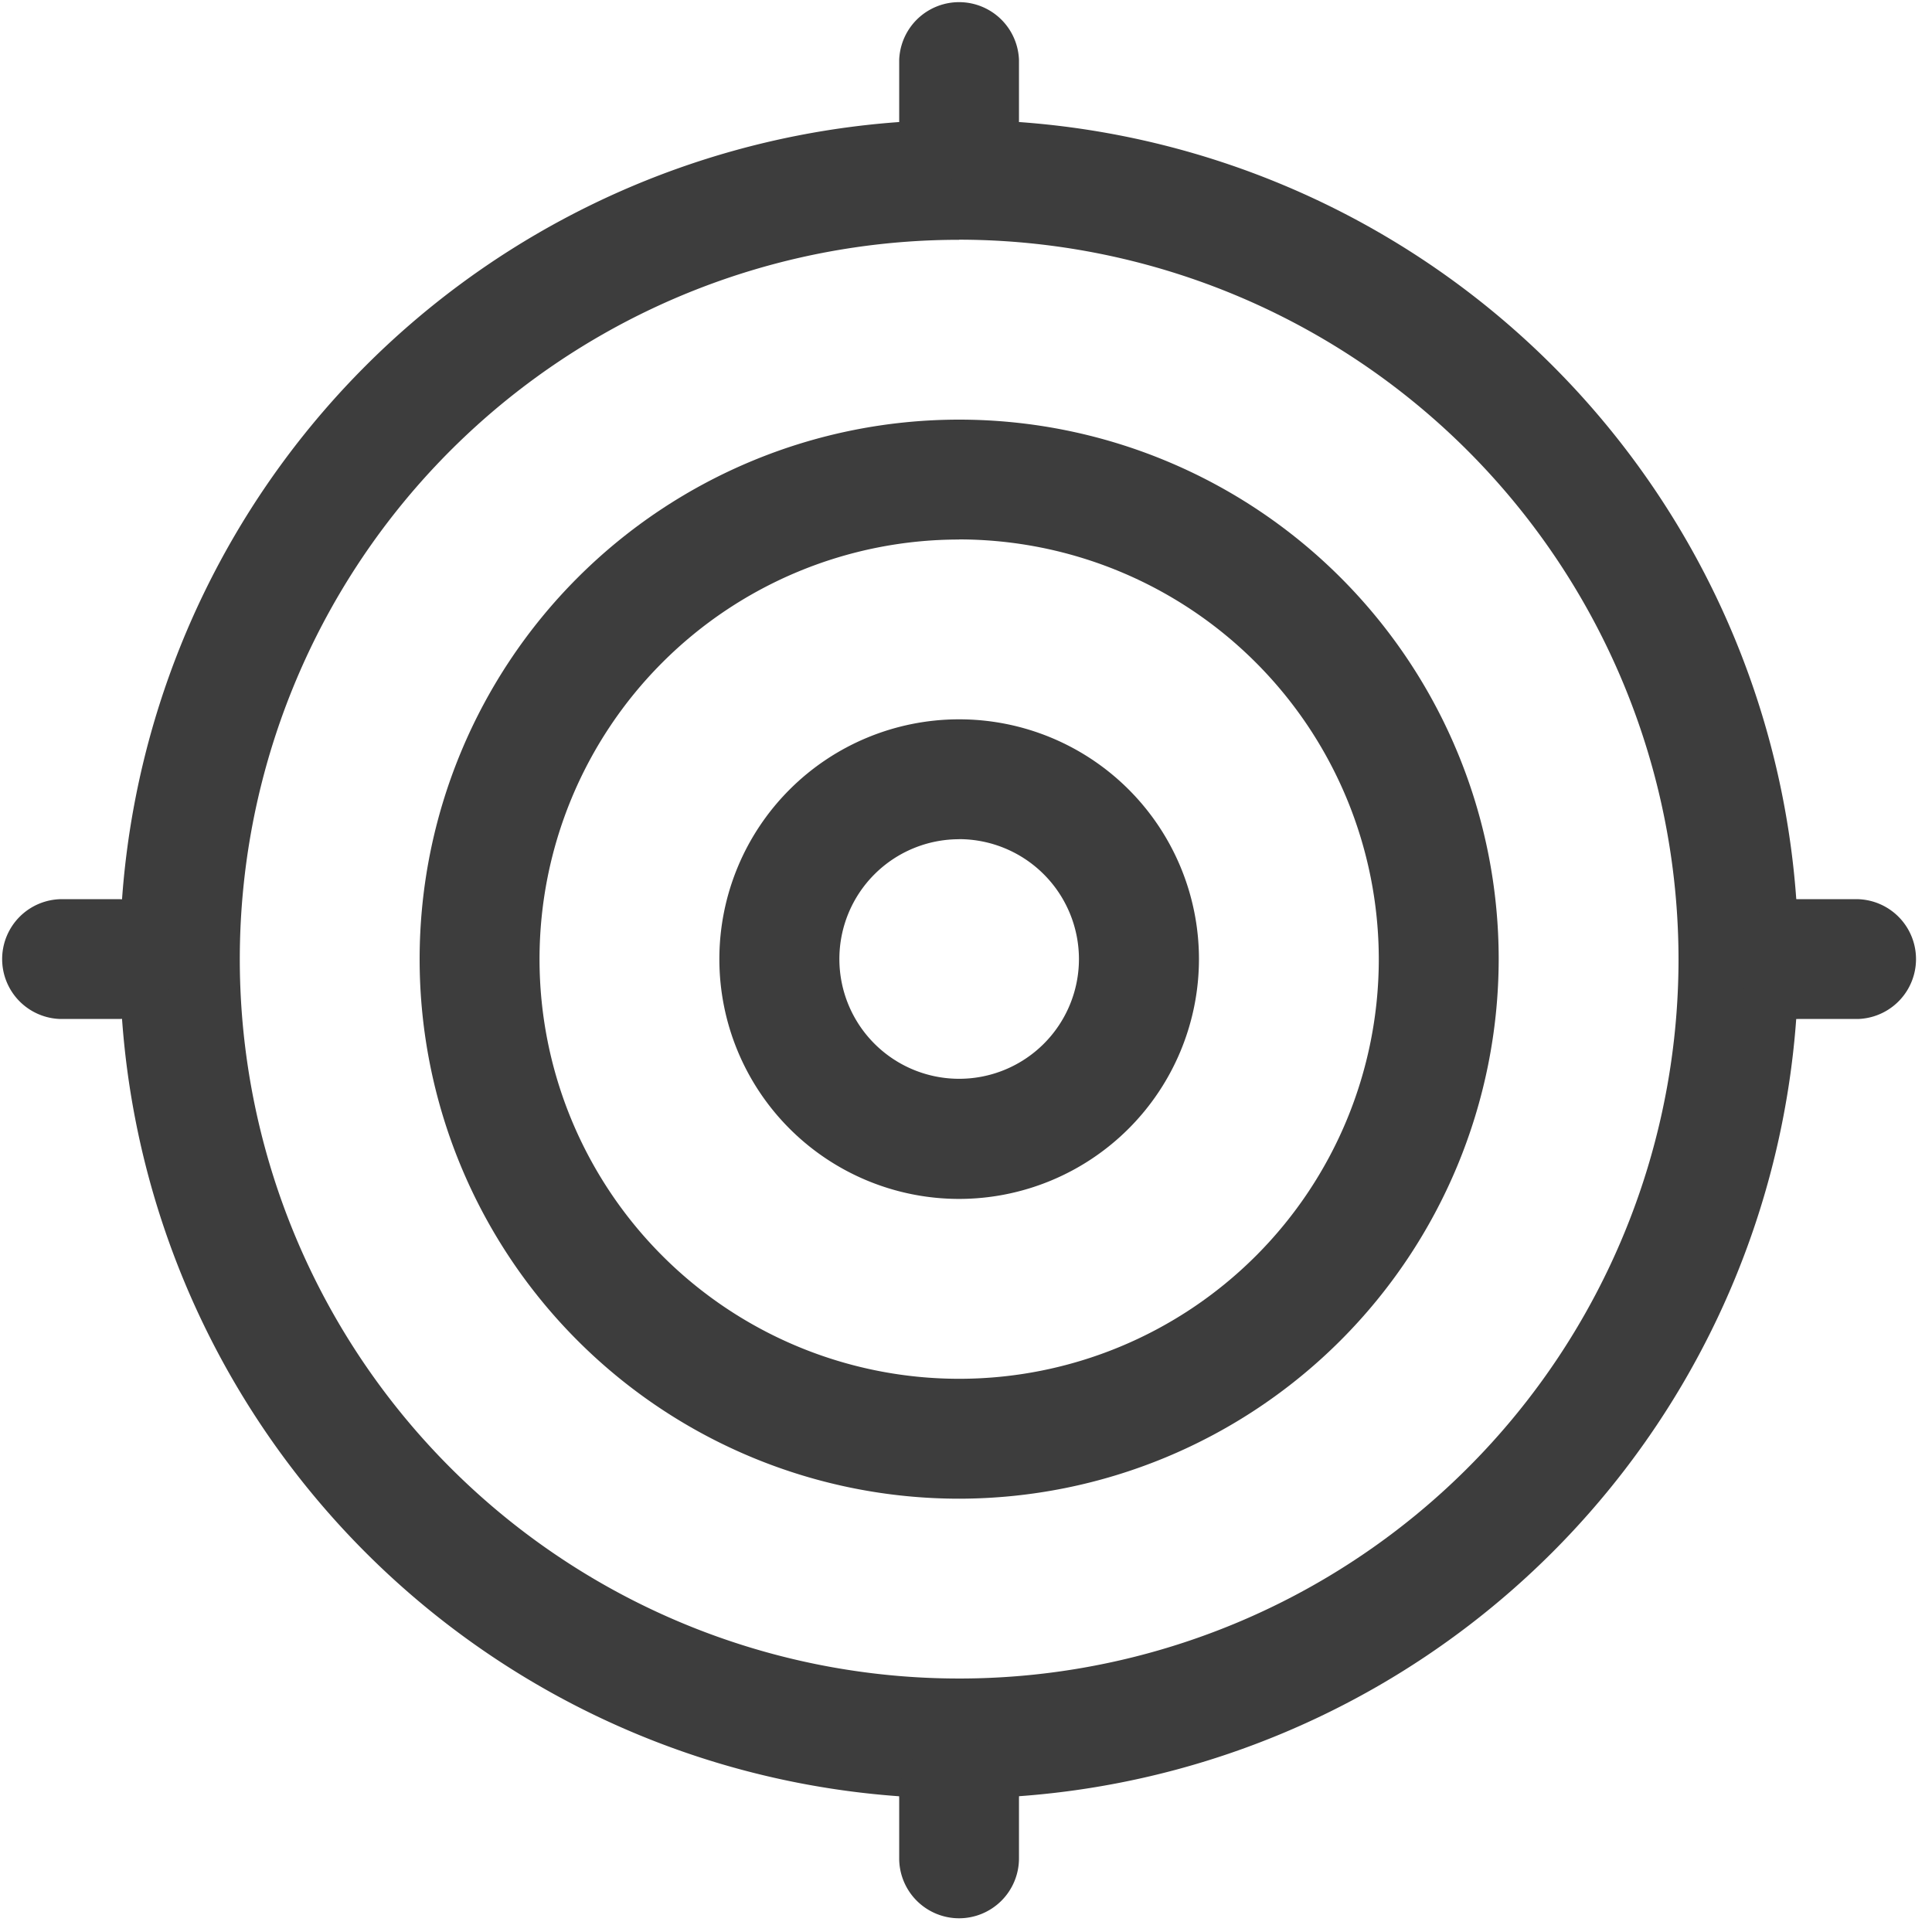
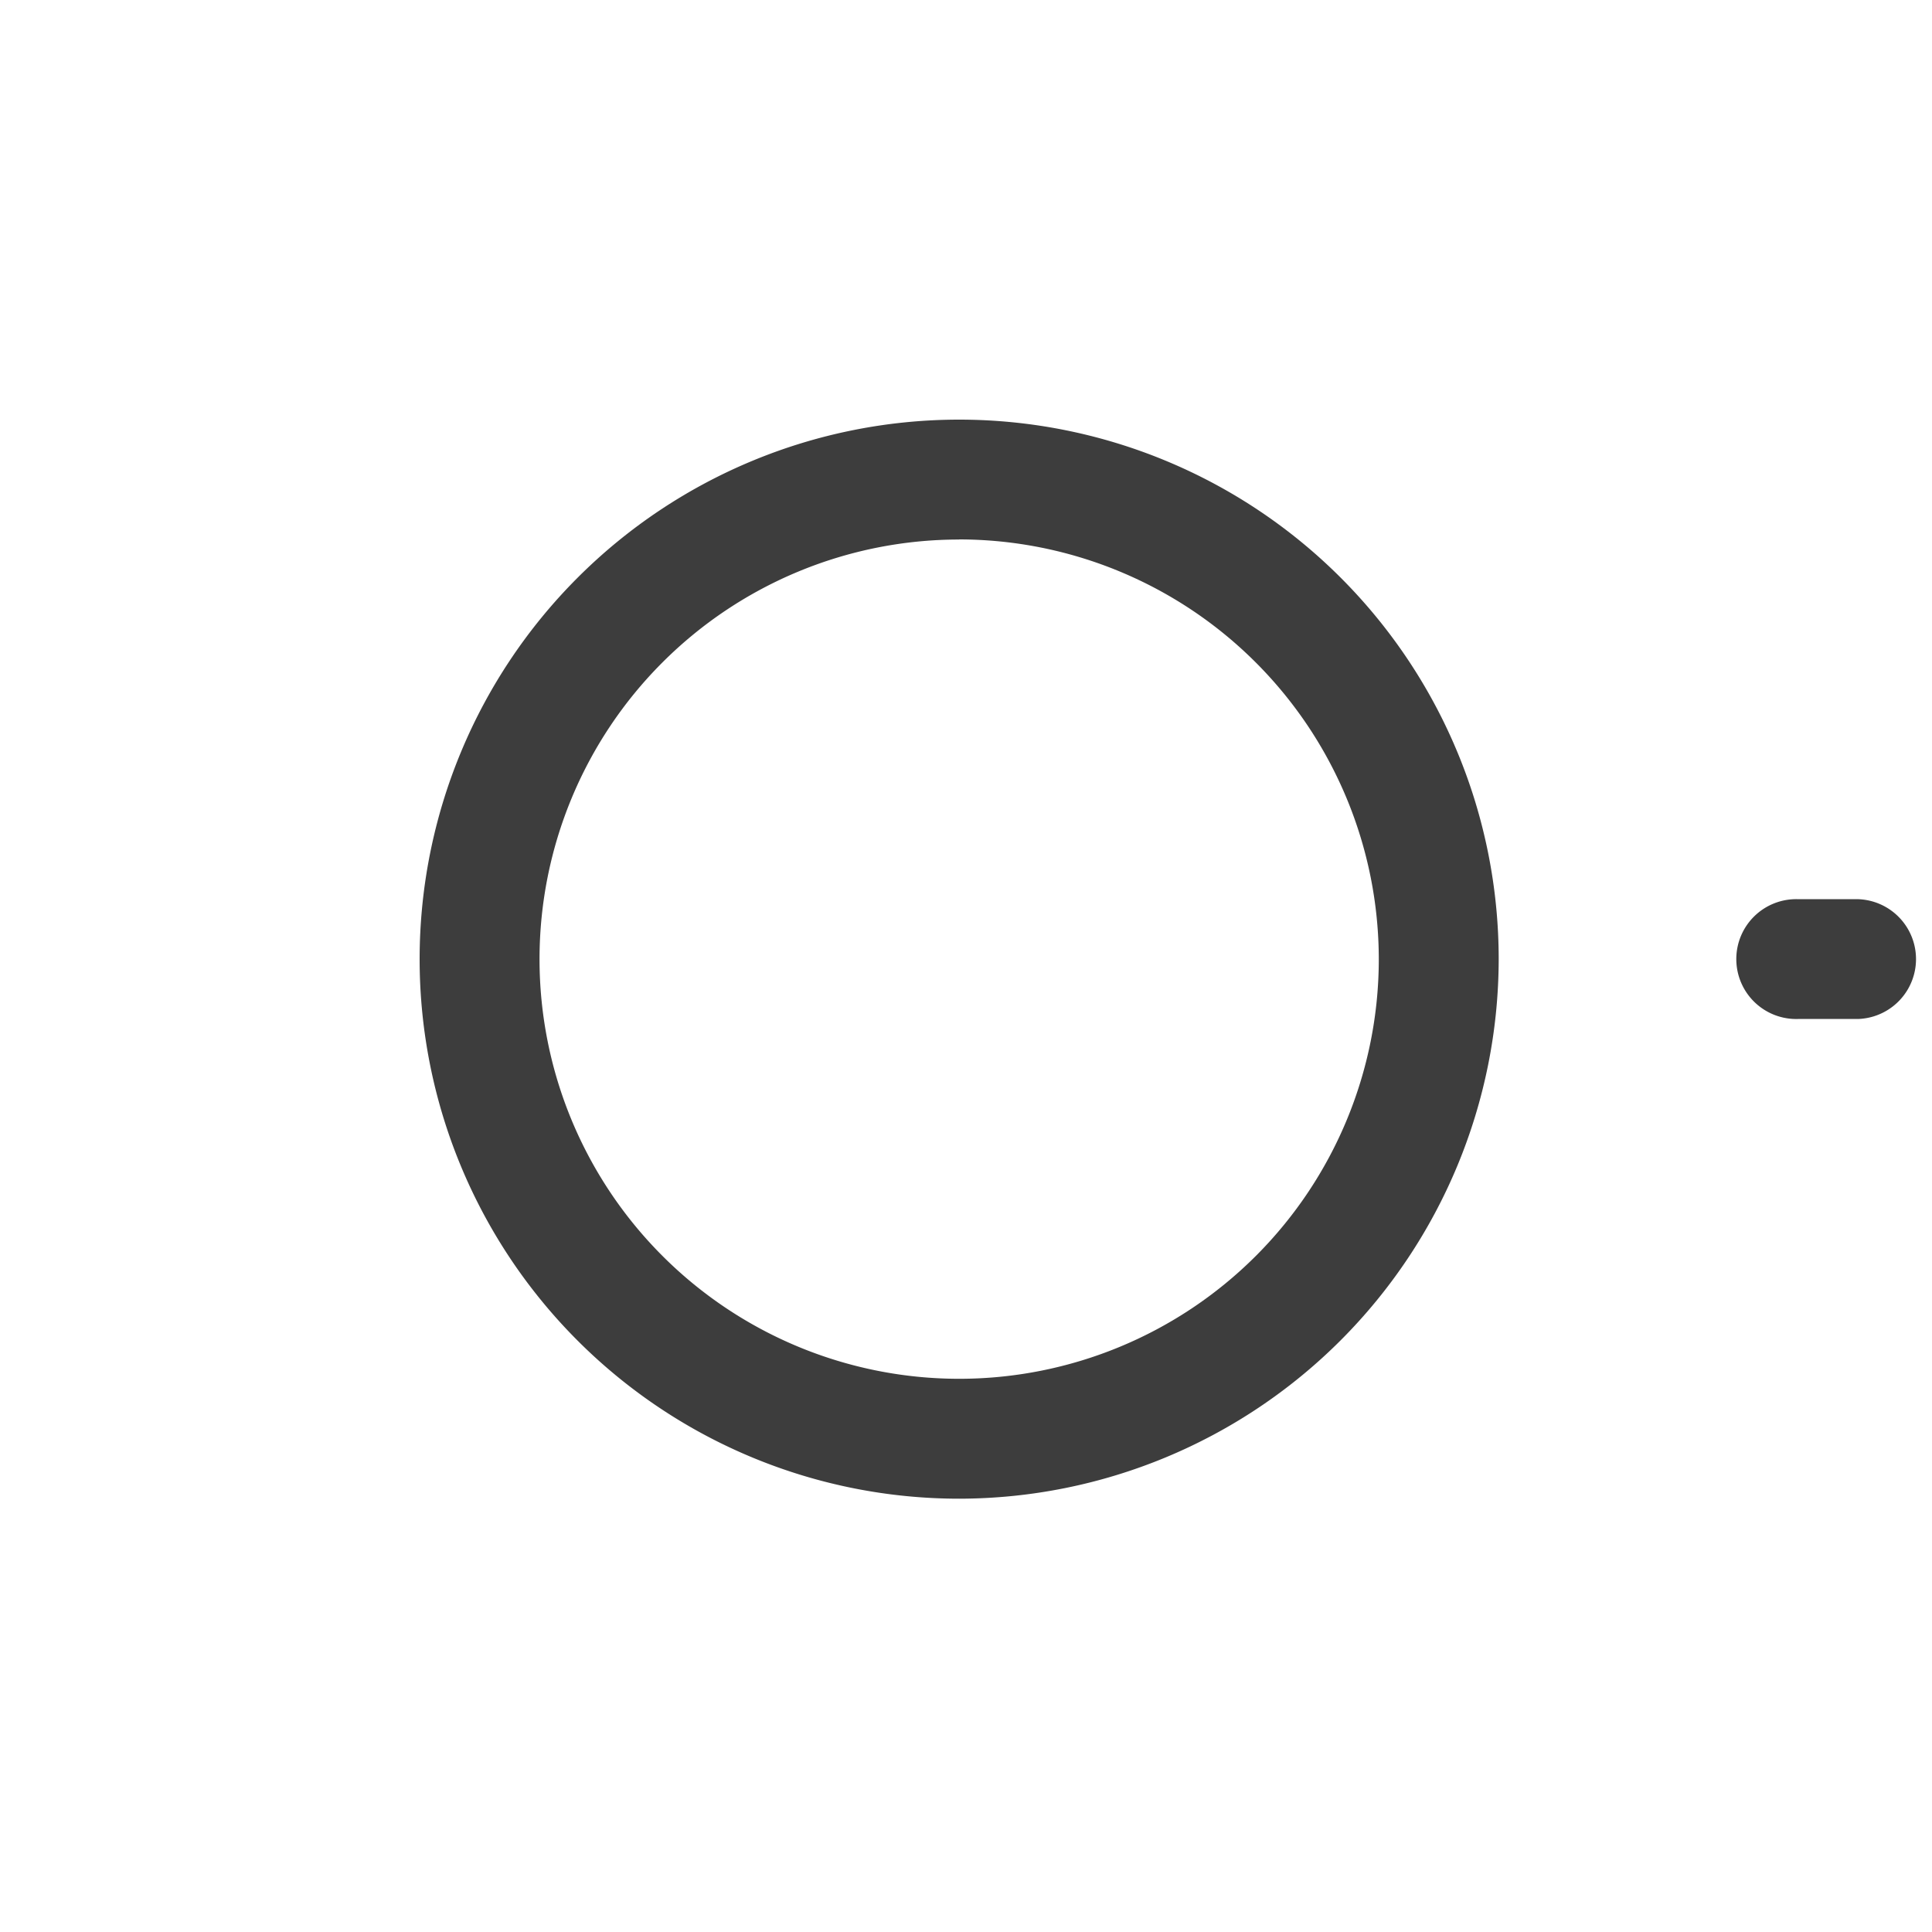
<svg xmlns="http://www.w3.org/2000/svg" width="50" height="50" viewBox="0 0 50 50">
  <g transform="translate(-998 -5941)">
    <rect width="50" height="50" transform="translate(998 5941)" fill="none" />
    <g transform="translate(998 5941)">
-       <path d="M18.206,24.411a6.206,6.206,0,1,1,6.206-6.206A6.212,6.212,0,0,1,18.206,24.411Zm0-9.309a3.1,3.1,0,1,0,3.1,3.1A3.106,3.106,0,0,0,18.206,15.1Z" transform="translate(6.617 6.617)" fill="#3d3d3d" />
      <path d="M20.963,34.926A13.963,13.963,0,1,1,34.926,20.963,13.979,13.979,0,0,1,20.963,34.926Zm0-24.823a10.86,10.86,0,1,0,10.86,10.86A10.872,10.872,0,0,0,20.963,10.1Z" transform="translate(3.86 3.86)" fill="#3d3d3d" />
-       <path d="M23.72,45.44A21.72,21.72,0,1,1,45.44,23.72,21.744,21.744,0,0,1,23.72,45.44Zm0-40.337A18.617,18.617,0,1,0,42.337,23.72,18.638,18.638,0,0,0,23.72,5.1Z" transform="translate(1.103 1.103)" fill="#3d3d3d" />
-       <path d="M16.551,4.654A1.552,1.552,0,0,1,15,3.1V1.551a1.551,1.551,0,0,1,3.1,0V3.1A1.552,1.552,0,0,1,16.551,4.654Z" transform="translate(8.271)" fill="#3d3d3d" />
-       <path d="M16.551,33.654A1.551,1.551,0,0,1,15,32.1V30.551a1.551,1.551,0,1,1,3.1,0V32.1A1.551,1.551,0,0,1,16.551,33.654Z" transform="translate(8.271 15.991)" fill="#3d3d3d" />
-       <path d="M3.1,18.1H1.551a1.551,1.551,0,0,1,0-3.1H3.1a1.551,1.551,0,0,1,0,3.1Z" transform="translate(0 8.271)" fill="#3d3d3d" />
      <path d="M32.1,18.1H30.551a1.551,1.551,0,1,1,0-3.1H32.1a1.551,1.551,0,0,1,0,3.1Z" transform="translate(15.991 8.271)" fill="#3d3d3d" />
    </g>
  </g>
</svg>